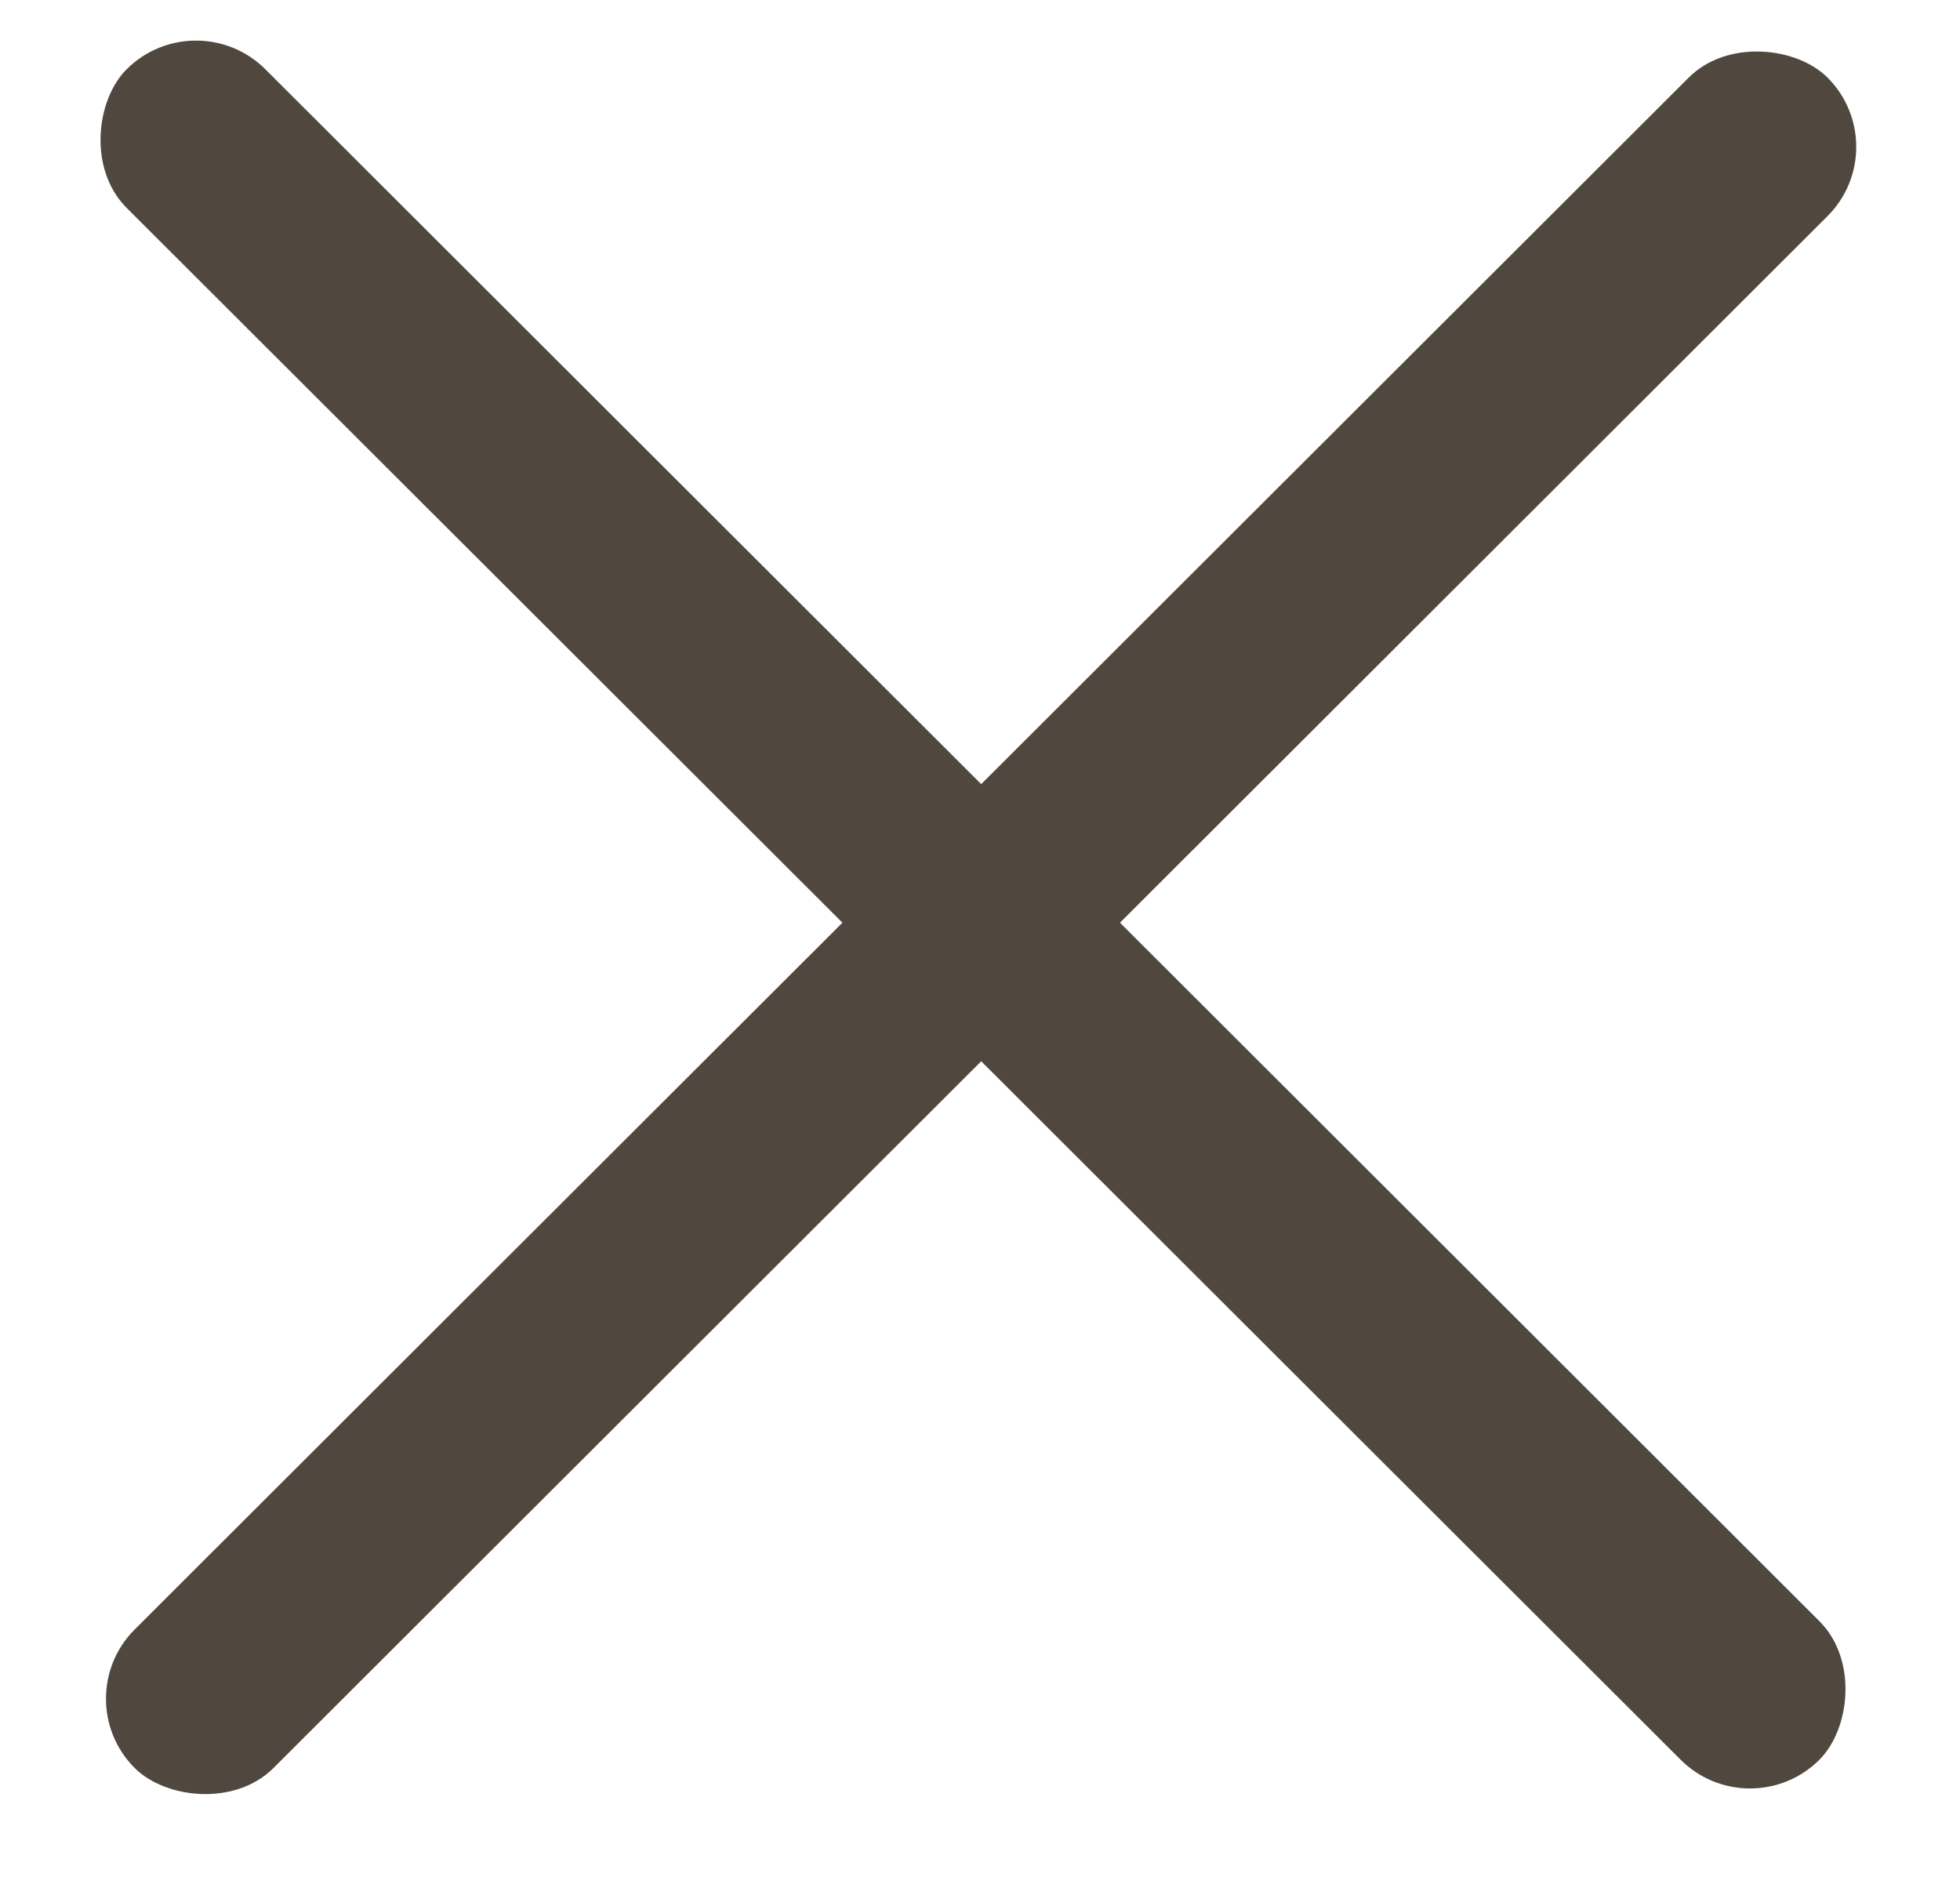
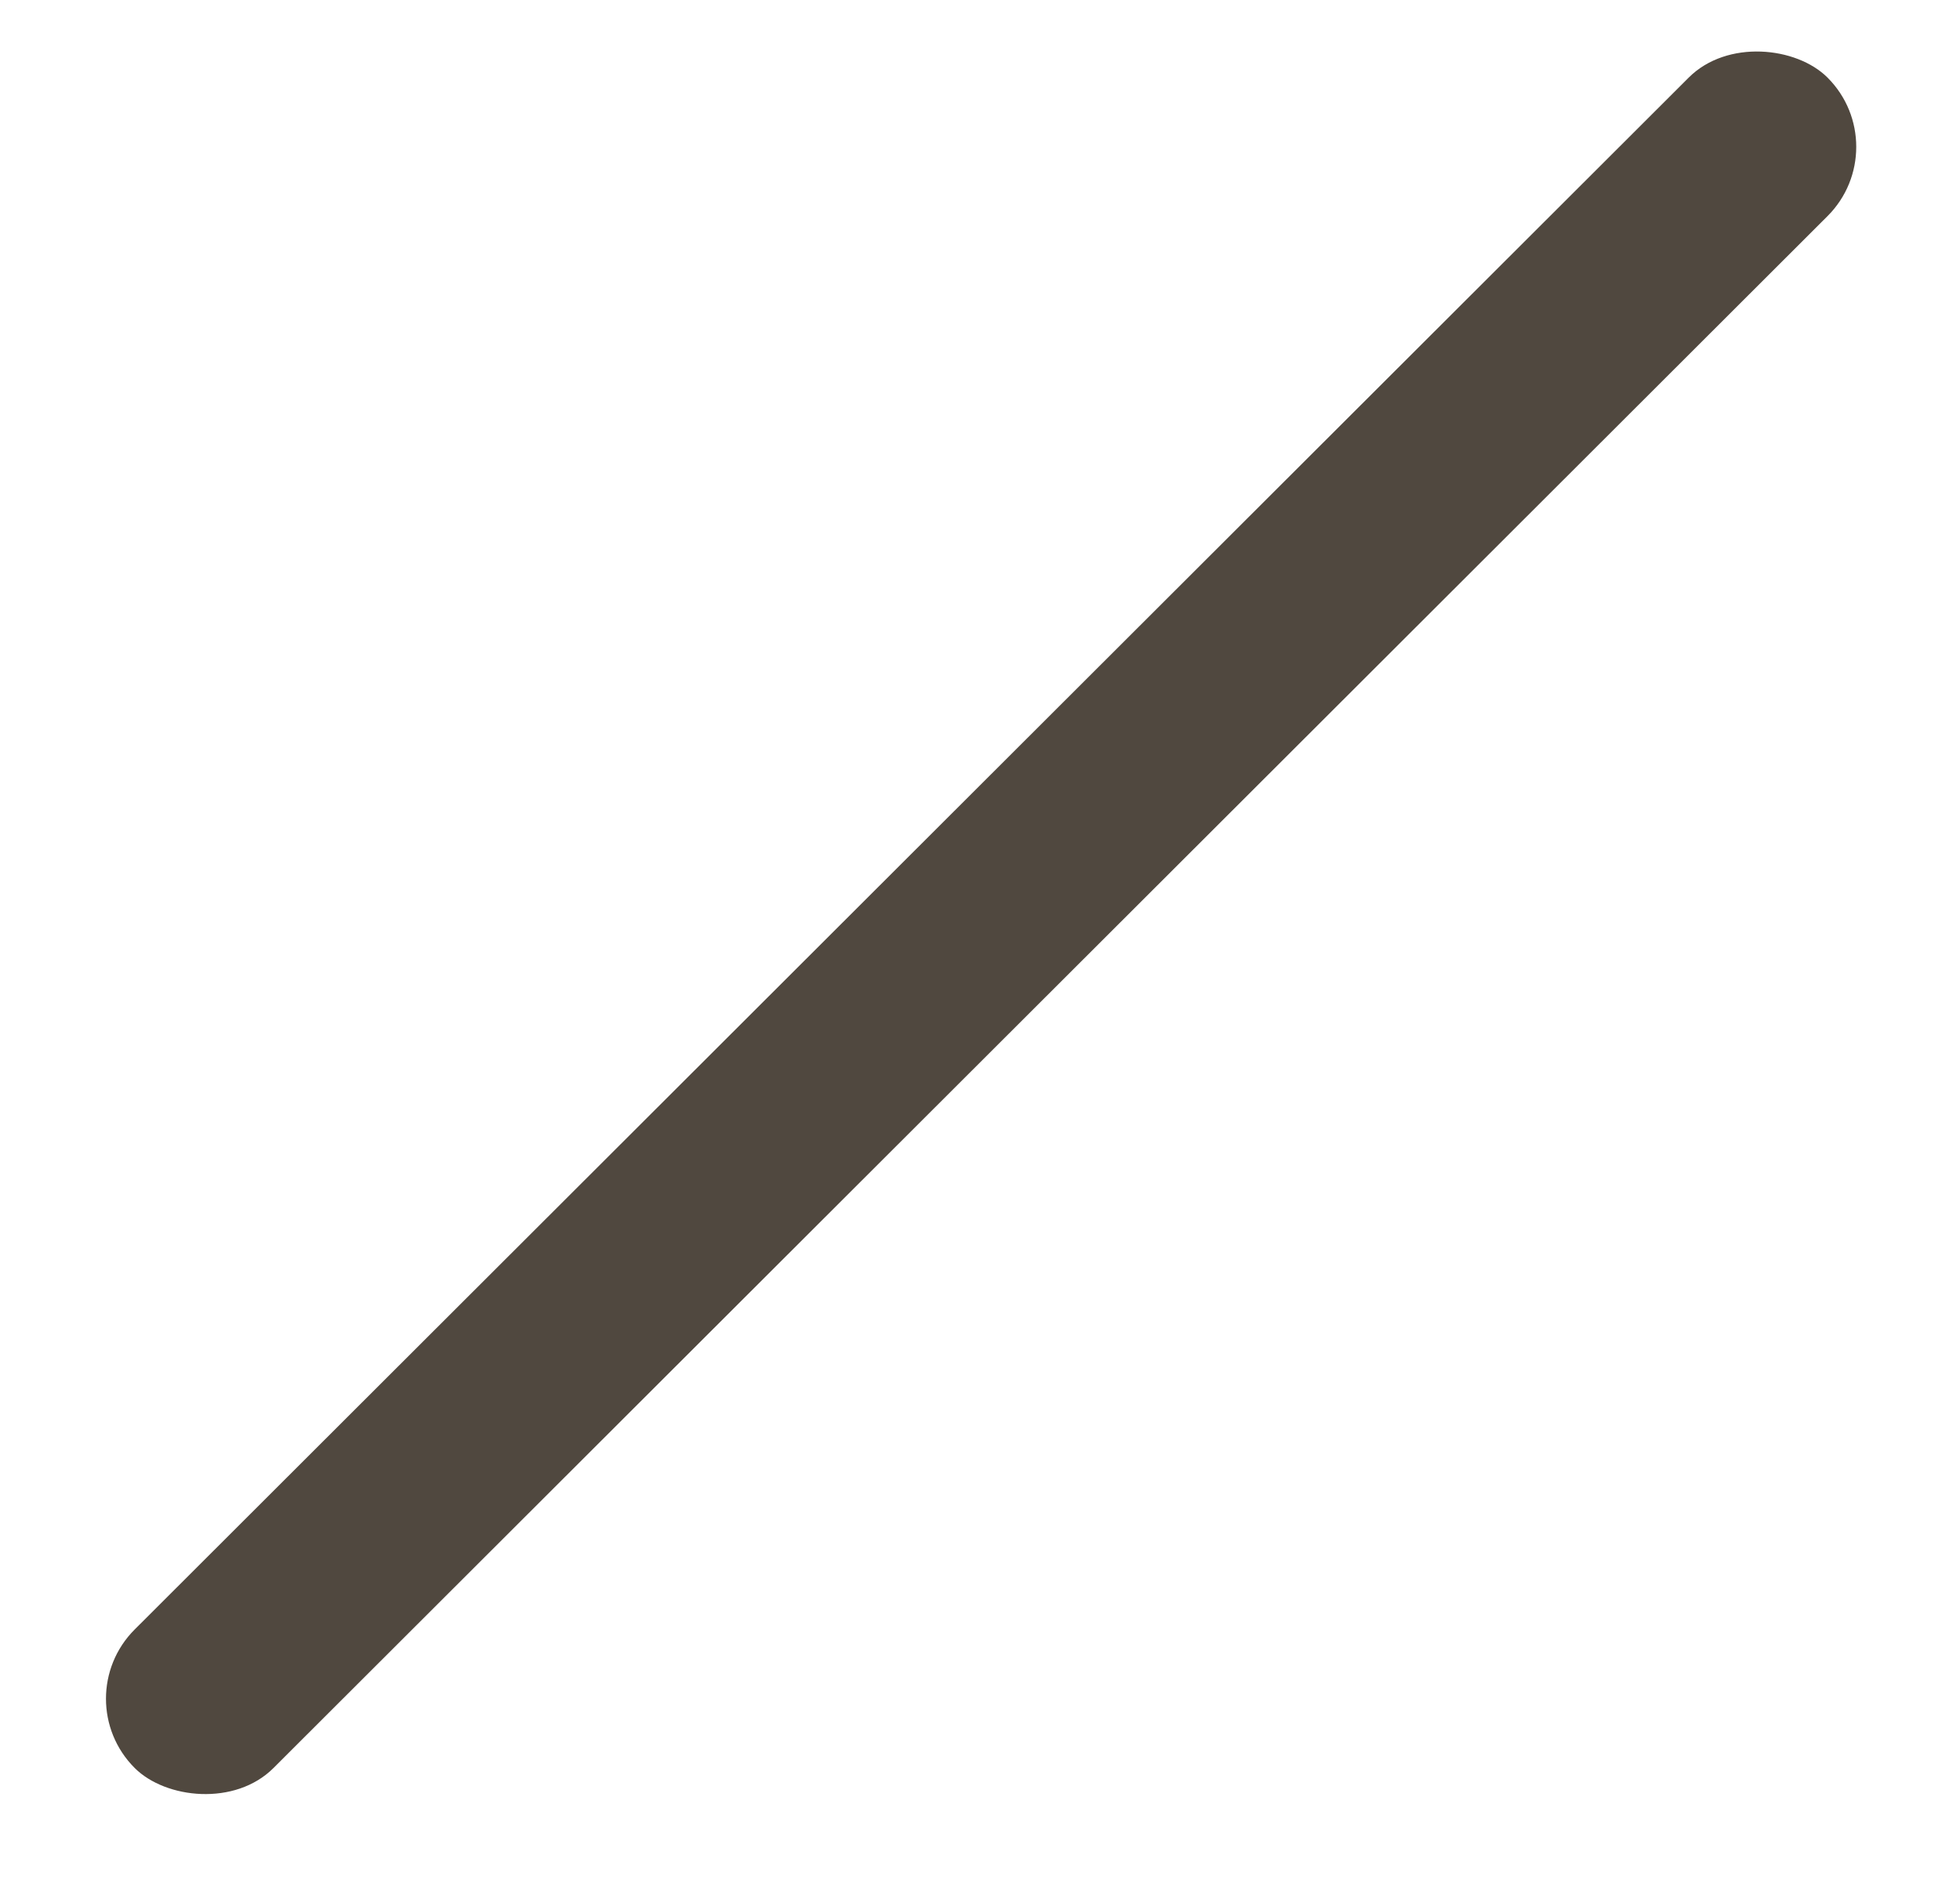
<svg xmlns="http://www.w3.org/2000/svg" width="30" height="29" viewBox="0 0 30 29" fill="none">
  <rect width="36.596" height="3" rx="1.5" transform="matrix(0.708 -0.707 0.708 0.707 1 26)" fill="#50483F" />
-   <rect width="36.596" height="3" rx="1.5" transform="matrix(0.708 0.707 -0.708 0.707 3 0)" fill="#50483F" />
</svg>